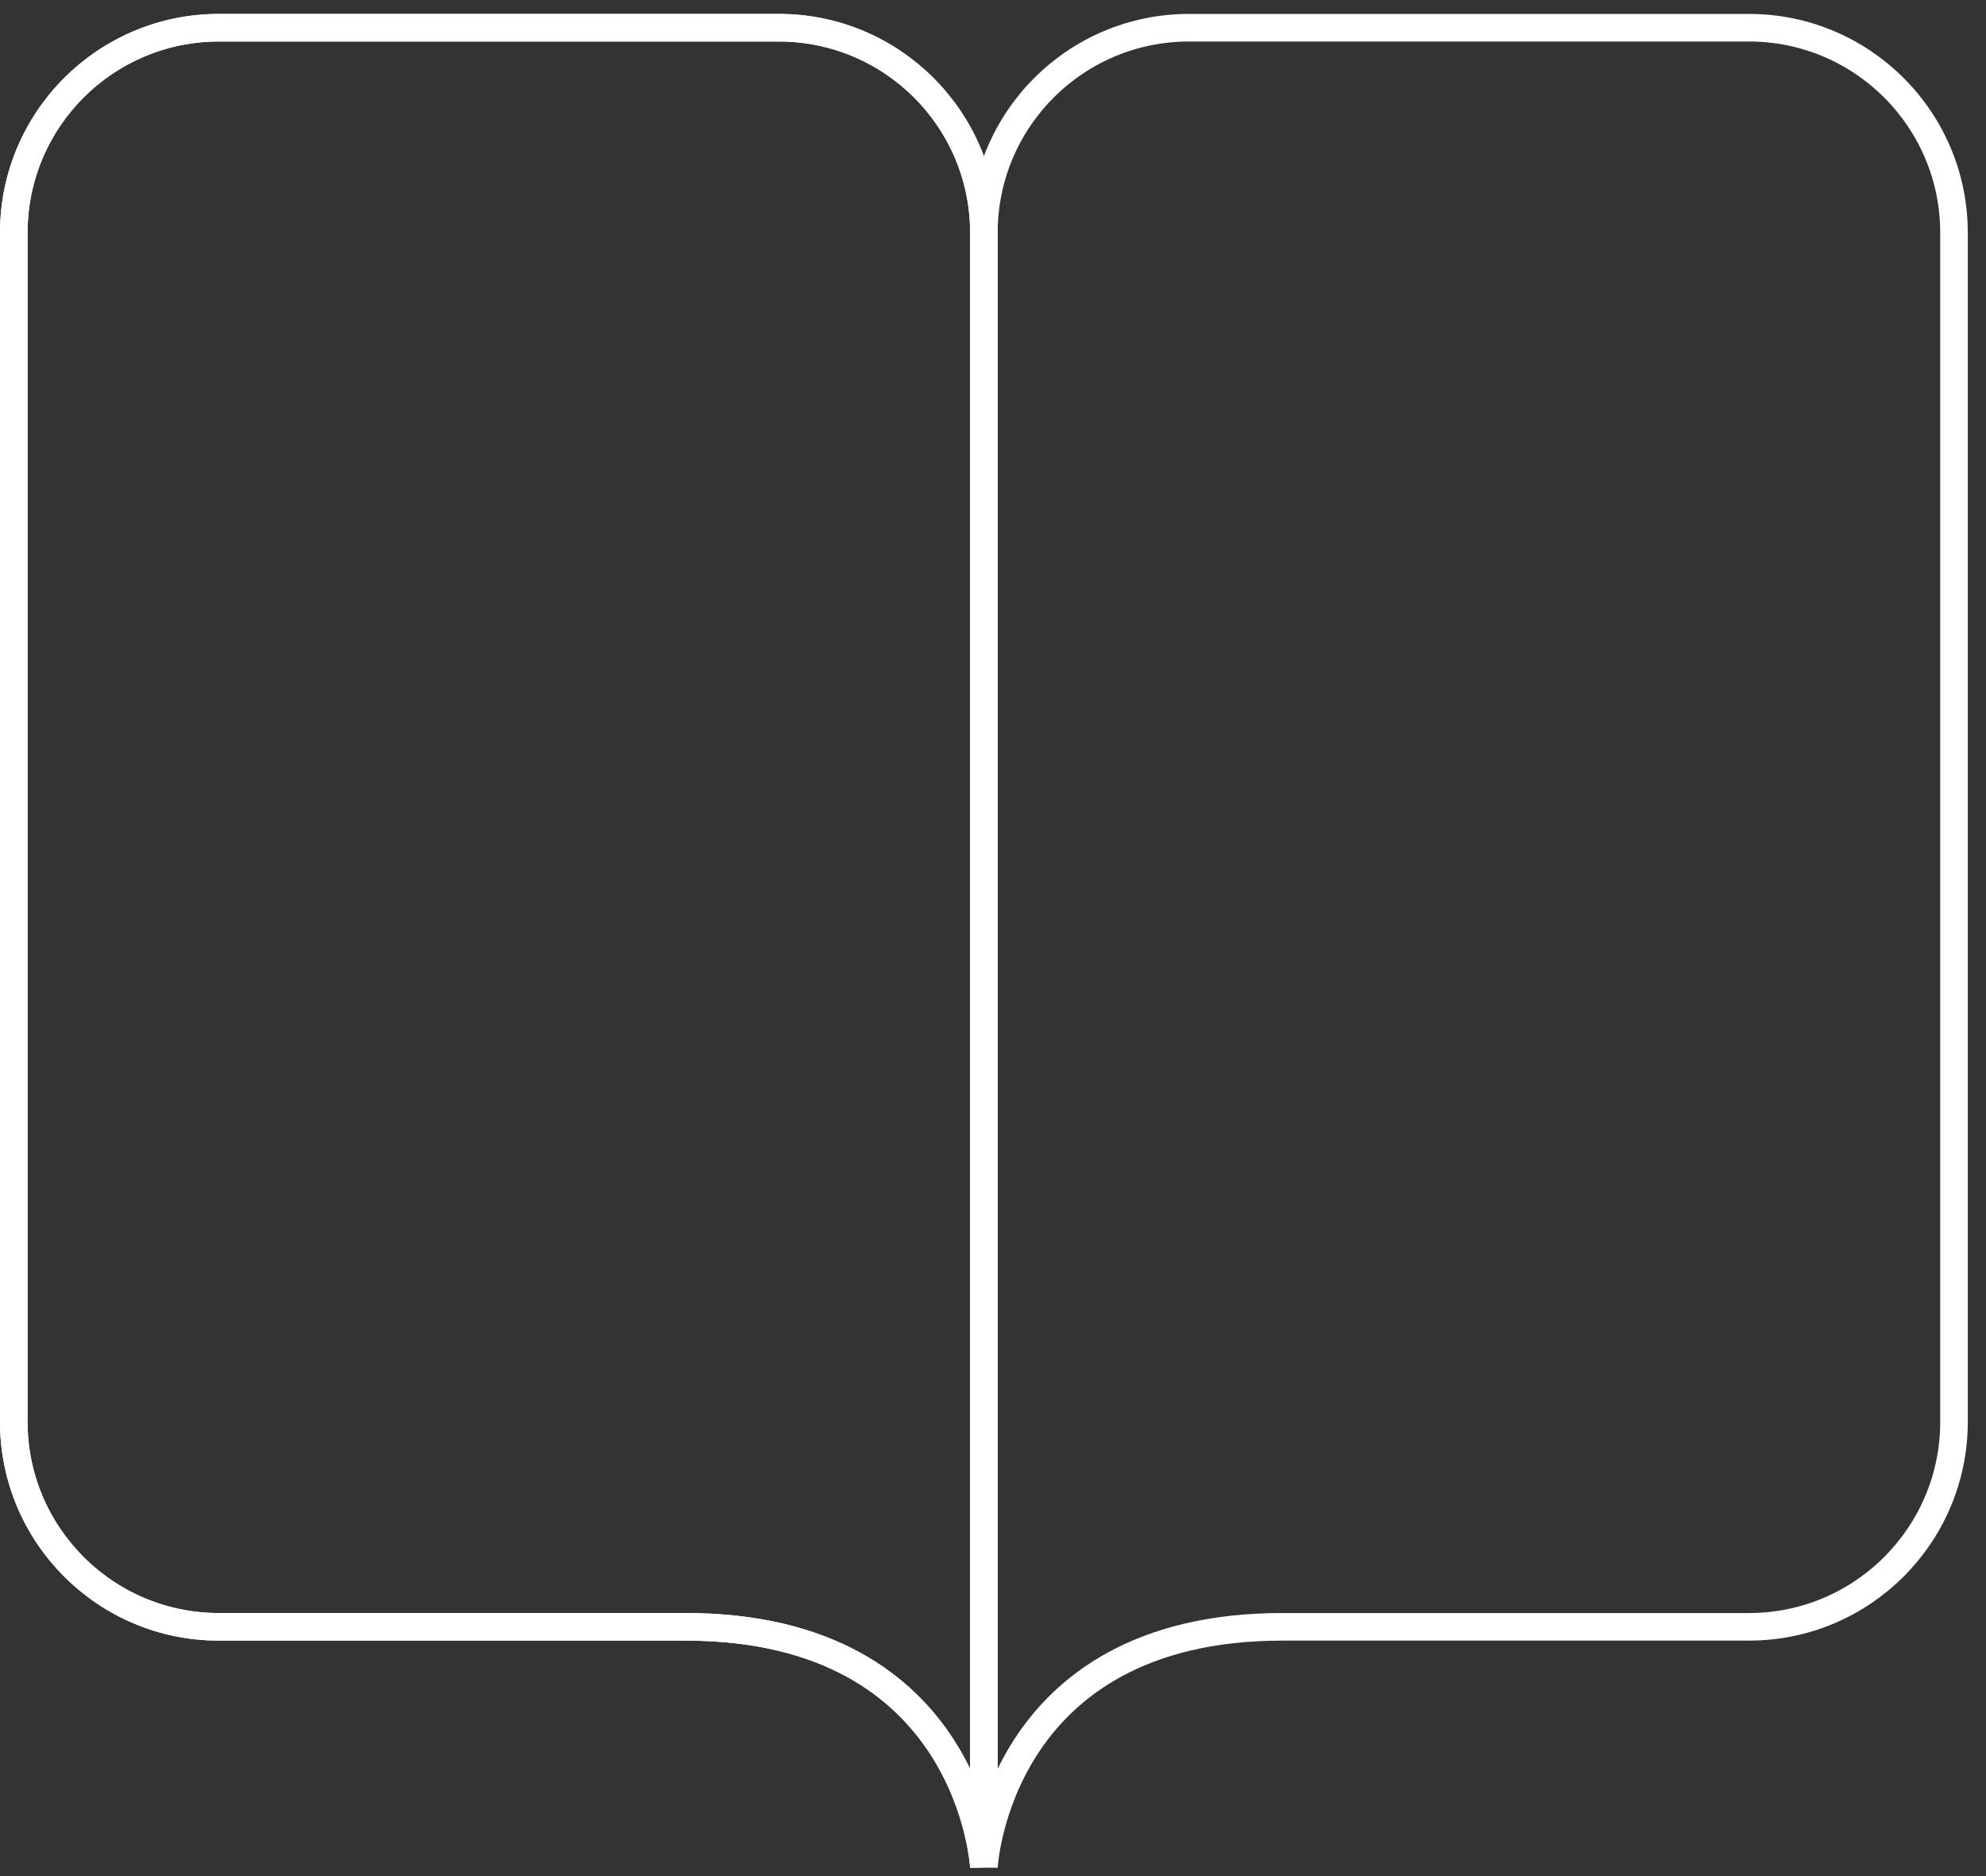
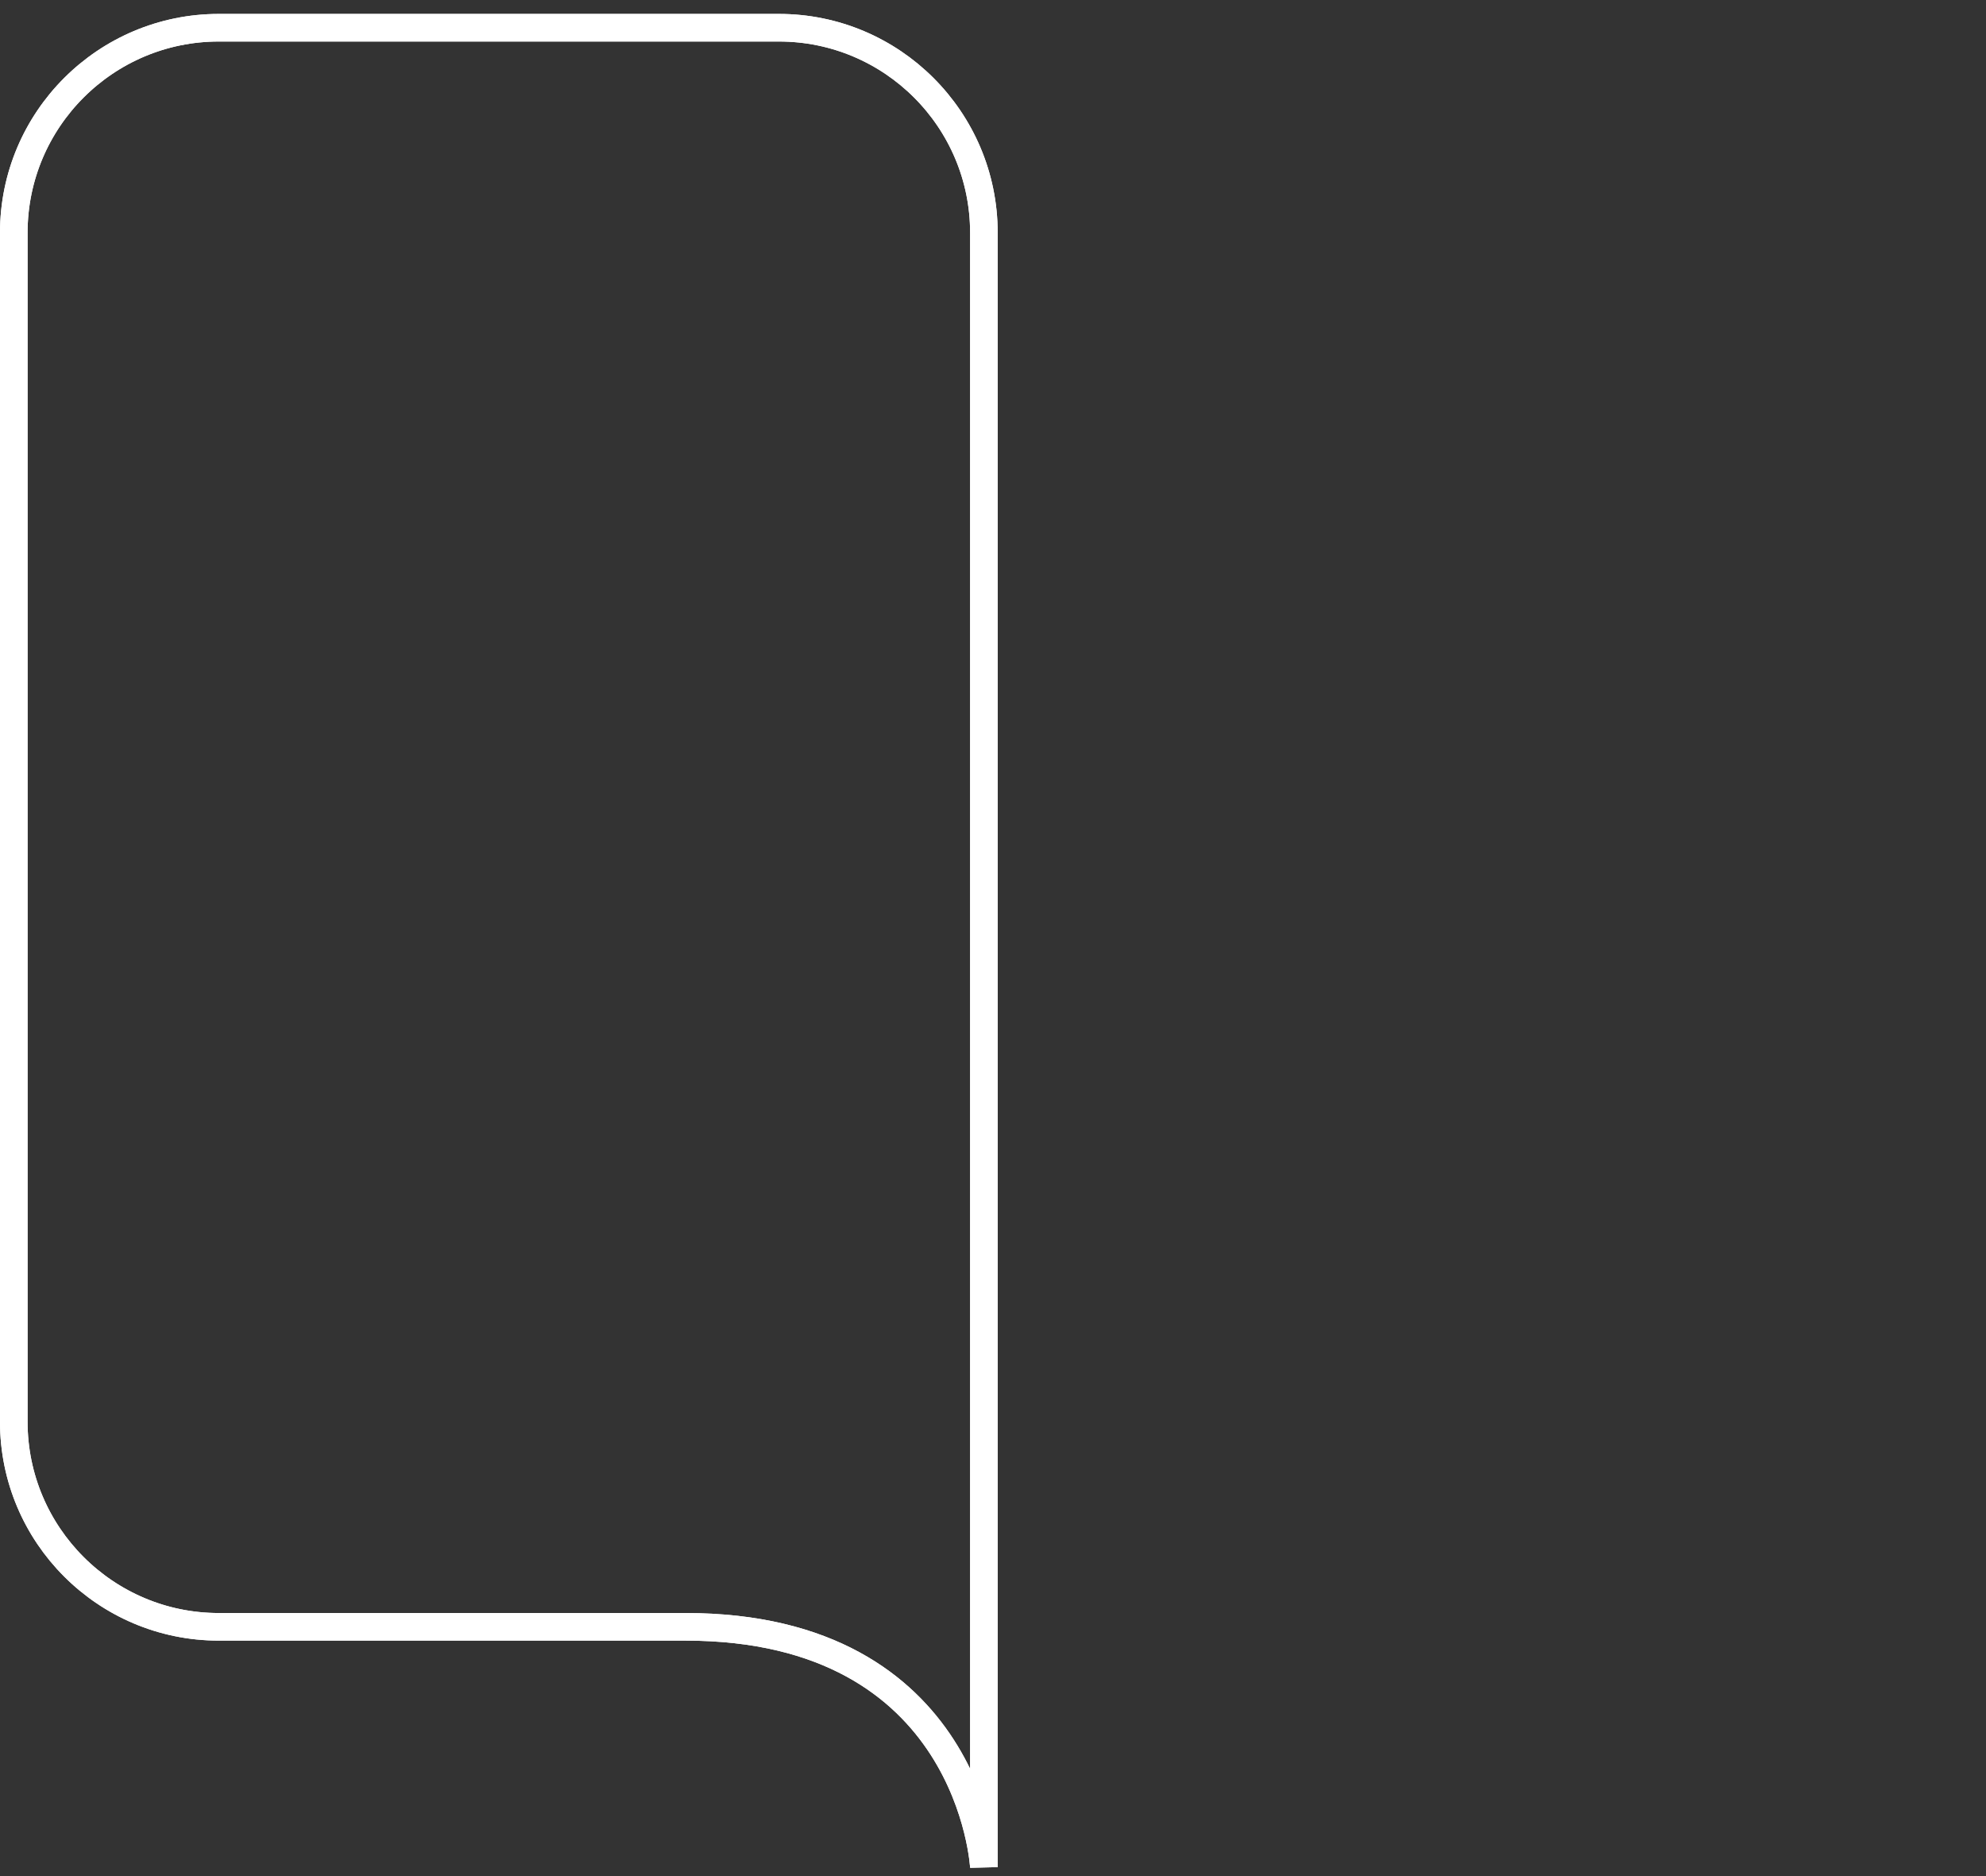
<svg xmlns="http://www.w3.org/2000/svg" fill="none" viewBox="0 0 72 68" height="68" width="72">
  <rect x="0" y="0" width="72" height="68" fill="#333333" stroke="none" />
  <g clip-path="url(#clip0_2511_1336)">
    <path stroke-miterlimit="10" stroke="white" d="M35.67 67.675V8.435C35.67 4.335 32.34 1.005 28.24 1.005H7.93C3.83 1.005 0.5 4.335 0.5 8.435V51.535C0.5 55.635 3.83 58.965 7.93 58.965H24.85C35.23 58.965 35.67 67.675 35.67 67.675Z" />
    <path stroke-miterlimit="10" stroke="white" d="M35.67 67.675V8.435C35.67 4.335 32.34 1.005 28.24 1.005H7.93C3.83 1.005 0.5 4.335 0.5 8.435V51.535C0.5 55.635 3.83 58.965 7.93 58.965H24.85C35.23 58.965 35.67 67.675 35.67 67.675Z" />
-     <path stroke-miterlimit="10" stroke="white" d="M35.67 67.675V8.435C35.67 4.335 39 1.005 43.1 1.005H63.41C67.51 1.005 70.84 4.335 70.84 8.435V51.535C70.84 55.635 67.51 58.965 63.41 58.965H46.56H46.49C36.11 58.965 35.67 67.675 35.67 67.675Z" />
  </g>
  <defs>
    <clipPath id="clip0_2511_1336">
      <rect transform="translate(0 0.505)" fill="white" height="67.2" width="71.35" />
    </clipPath>
  </defs>
</svg>